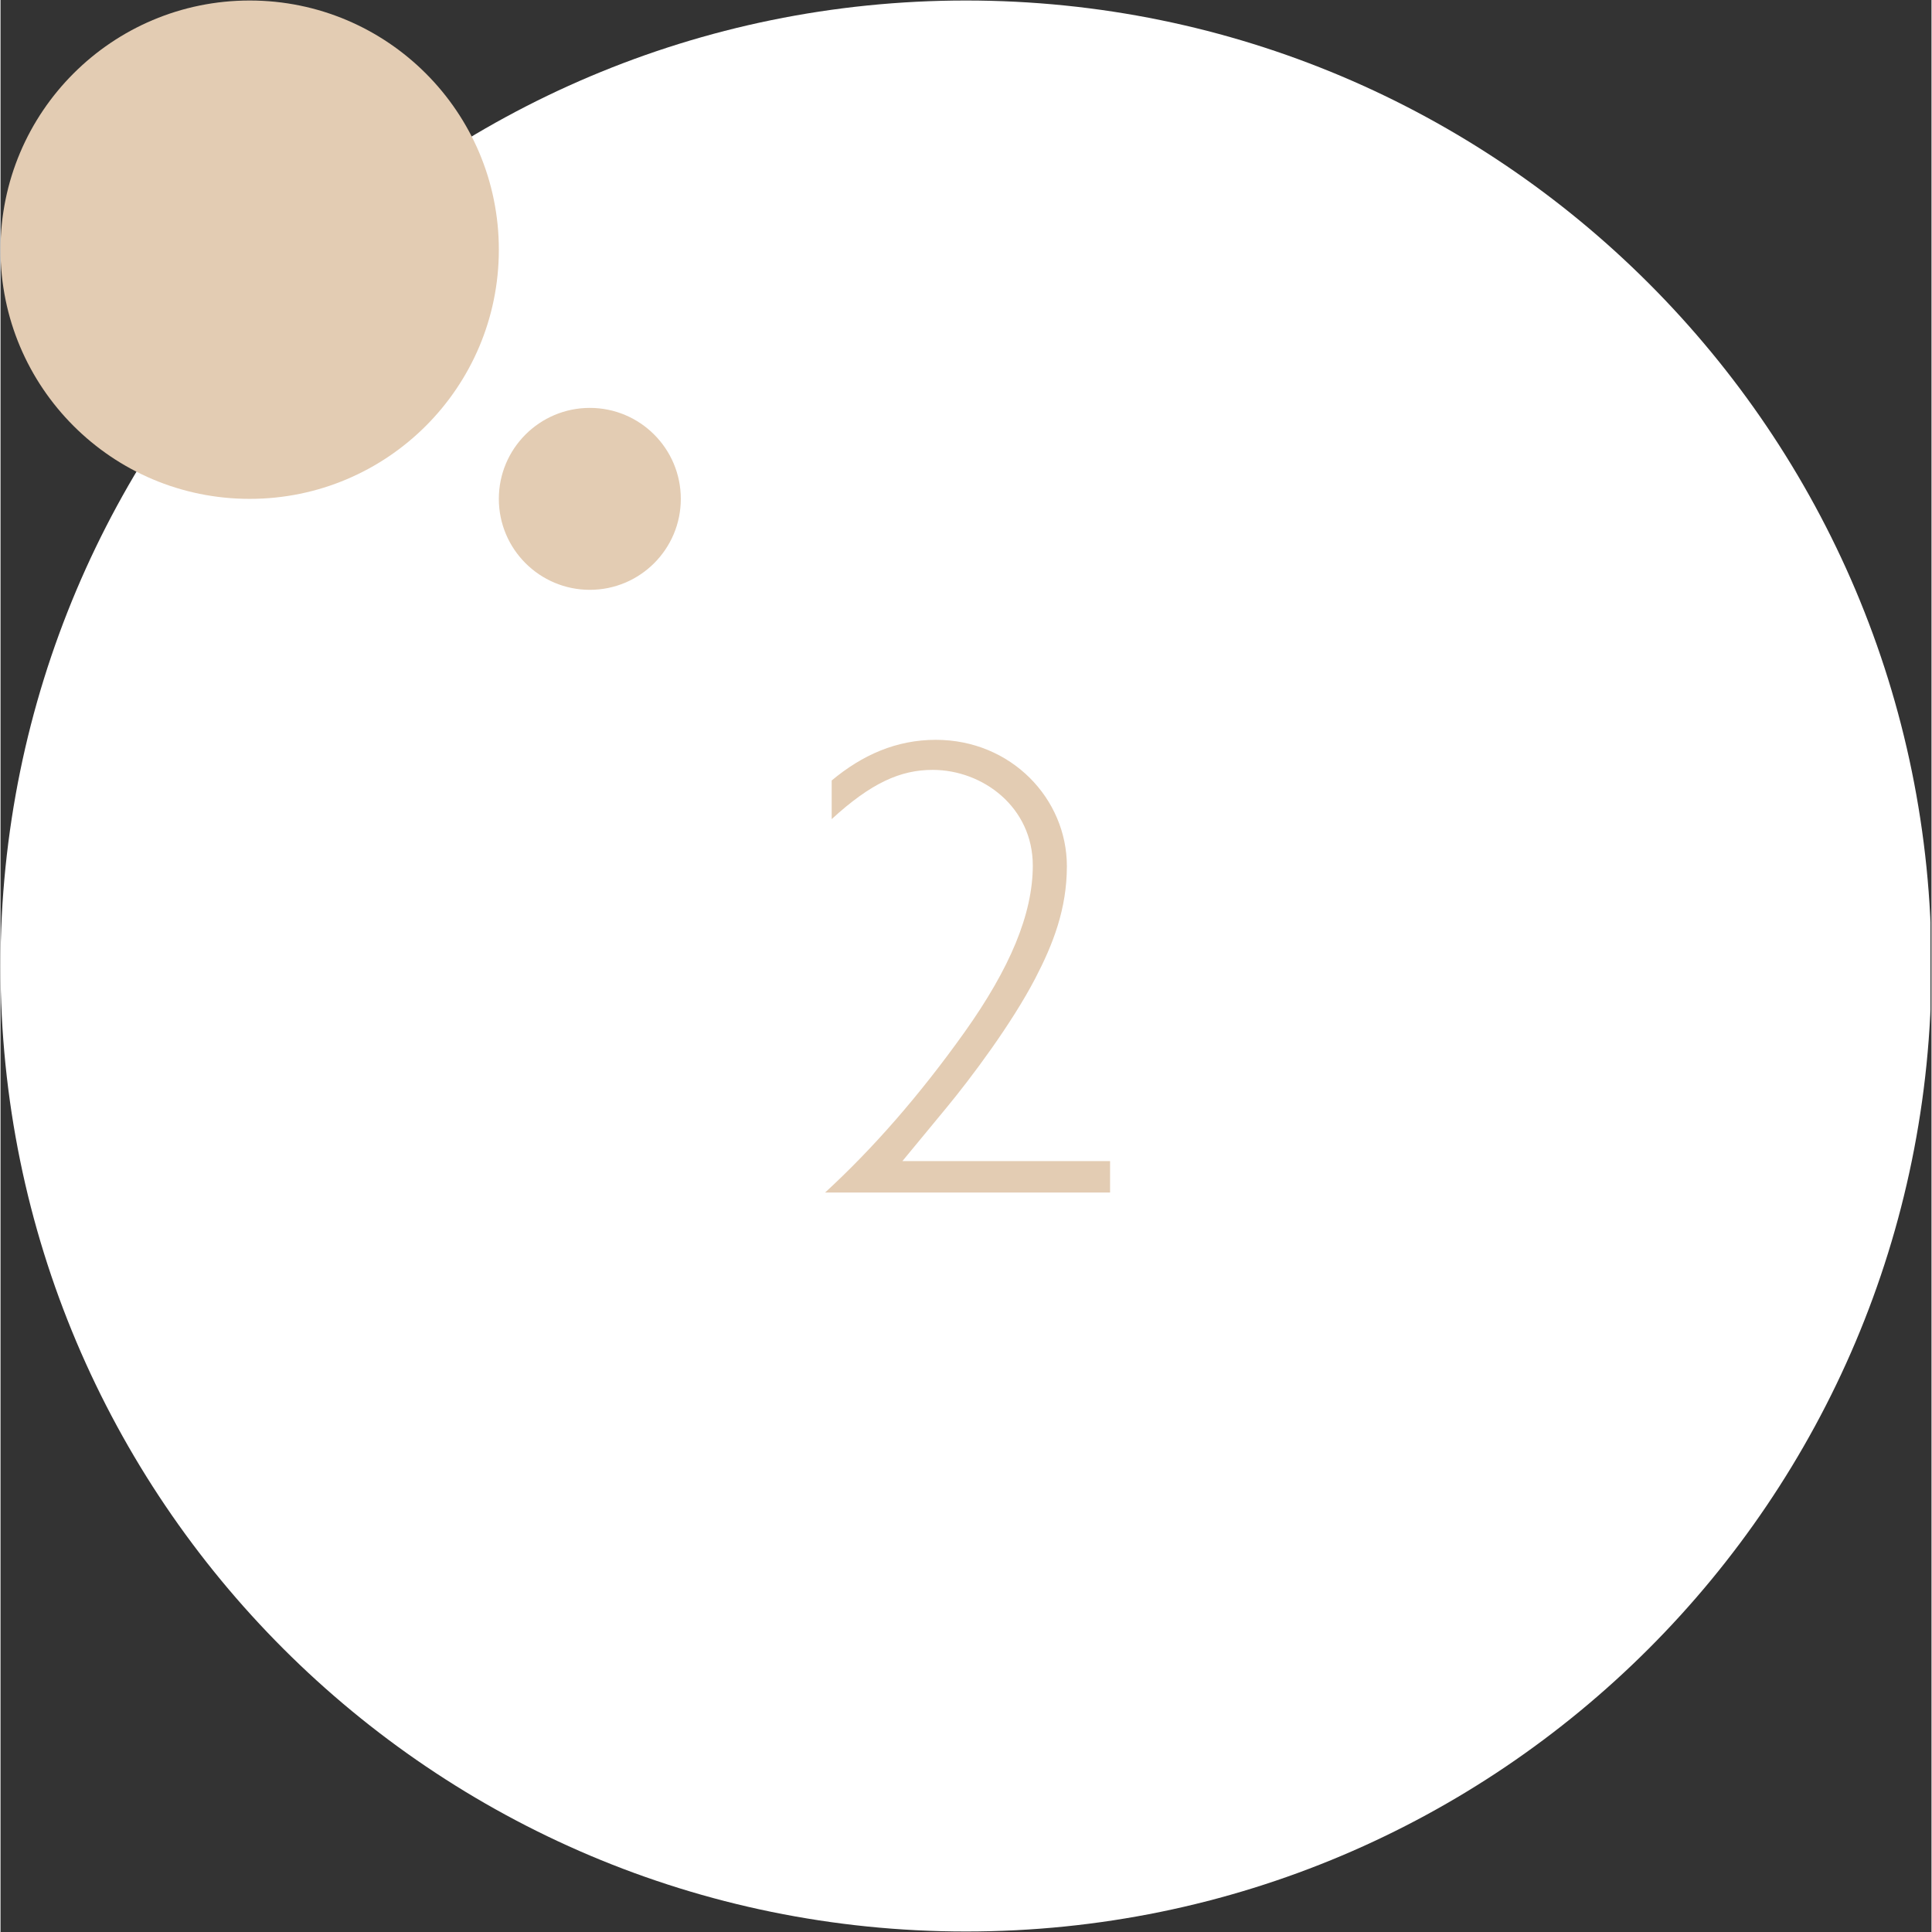
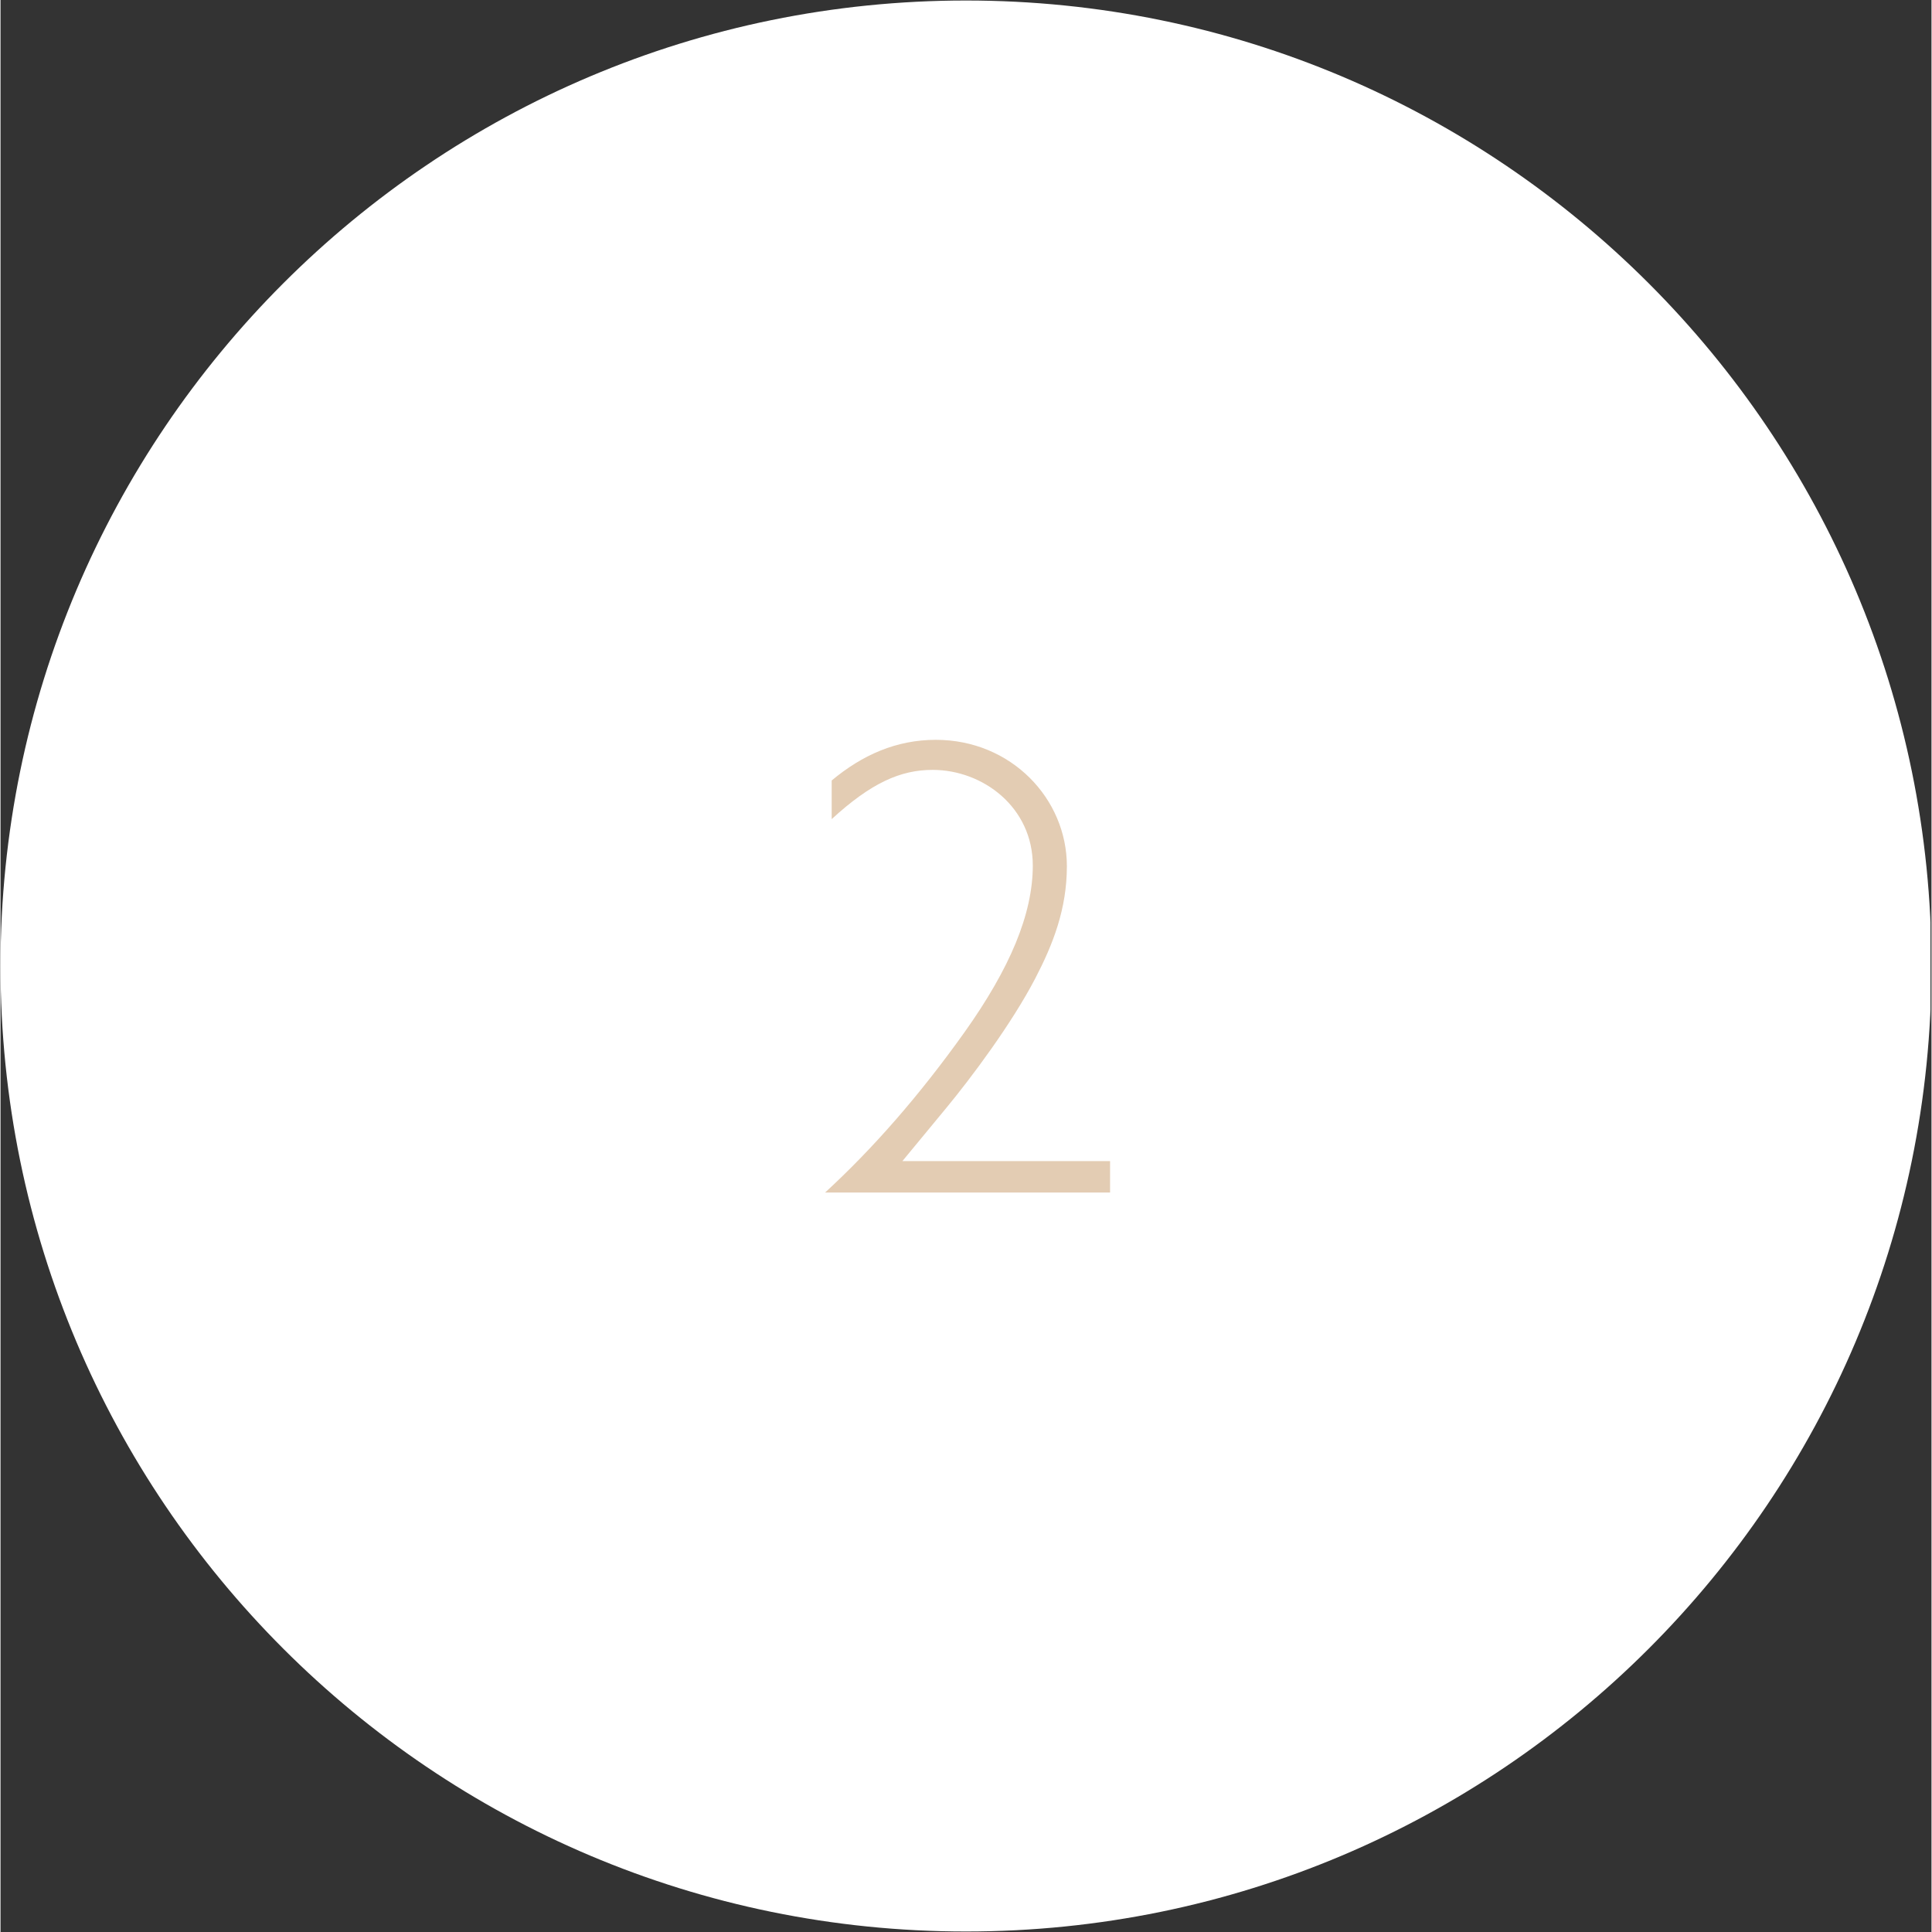
<svg xmlns="http://www.w3.org/2000/svg" width="300" zoomAndPan="magnify" viewBox="0 0 224.88 225" height="300" preserveAspectRatio="xMidYMid meet" version="1.0">
  <rect x="0" y="0" width="224.88" height="225" fill="#333333" stroke="none" />
  <defs>
    <g />
    <clipPath id="8edb2c1646">
      <path d="M 0 0.059 L 224.762 0.059 L 224.762 224.938 L 0 224.938 Z M 0 0.059 " clip-rule="nonzero" />
    </clipPath>
    <clipPath id="181f090335">
      <path d="M 112.441 0.059 C 50.34 0.059 0 50.402 0 112.5 C 0 174.598 50.34 224.941 112.441 224.941 C 174.539 224.941 224.879 174.598 224.879 112.5 C 224.879 50.402 174.539 0.059 112.441 0.059 Z M 112.441 0.059 " clip-rule="nonzero" />
    </clipPath>
    <clipPath id="b29be5c2d3">
      <path d="M 0 0.059 L 58.035 0.059 L 58.035 58.098 L 0 58.098 Z M 0 0.059 " clip-rule="nonzero" />
    </clipPath>
    <clipPath id="69dbc54470">
-       <path d="M 29.02 0.059 C 12.992 0.059 0 13.051 0 29.078 C 0 45.105 12.992 58.098 29.02 58.098 C 45.043 58.098 58.035 45.105 58.035 29.078 C 58.035 13.051 45.043 0.059 29.02 0.059 Z M 29.02 0.059 " clip-rule="nonzero" />
-     </clipPath>
+       </clipPath>
    <clipPath id="c4b67f1bfc">
-       <path d="M 58.035 47.504 L 79.227 47.504 L 79.227 68.691 L 58.035 68.691 Z M 58.035 47.504 " clip-rule="nonzero" />
-     </clipPath>
+       </clipPath>
    <clipPath id="dc1175c380">
-       <path d="M 68.633 47.504 C 62.781 47.504 58.035 52.246 58.035 58.098 C 58.035 63.949 62.781 68.691 68.633 68.691 C 74.48 68.691 79.227 63.949 79.227 58.098 C 79.227 52.246 74.48 47.504 68.633 47.504 Z M 68.633 47.504 " clip-rule="nonzero" />
-     </clipPath>
+       </clipPath>
  </defs>
  <g clip-path="url(#8edb2c1646)">
    <g clip-path="url(#181f090335)">
      <path fill="#ffffff" d="M 0 0.059 L 224.879 0.059 L 224.879 224.941 L 0 224.941 Z M 0 0.059 " fill-opacity="1" fill-rule="nonzero" />
    </g>
  </g>
  <g clip-path="url(#b29be5c2d3)">
    <g clip-path="url(#69dbc54470)">
      <path fill="#e3ccb3" d="M 0 0.059 L 58.035 0.059 L 58.035 58.098 L 0 58.098 Z M 0 0.059 " fill-opacity="1" fill-rule="nonzero" />
    </g>
  </g>
  <g fill="#e3ccb3" fill-opacity="1">
    <g transform="translate(93.36, 138.879)">
      <g>
        <path d="M 15.562 -52.719 C 10.984 -52.719 7.016 -50.969 3.438 -47.984 L 3.438 -43.484 C 8.016 -47.688 11.438 -49.219 15.188 -49.219 C 21.062 -49.219 26.859 -44.859 26.859 -38.078 C 26.859 -32.422 24.188 -26.094 18.922 -18.688 C 13.656 -11.297 8.234 -5.109 2.672 0 L 35.859 0 L 35.859 -3.656 L 11.672 -3.656 L 16.781 -9.844 C 19.688 -13.359 24.422 -19.688 27.156 -24.953 C 29.219 -28.922 30.828 -33.031 30.828 -38 C 30.828 -45.859 24.344 -52.719 15.562 -52.719 Z M 15.562 -52.719 " />
      </g>
    </g>
  </g>
  <g clip-path="url(#c4b67f1bfc)">
    <g clip-path="url(#dc1175c380)">
-       <path fill="#e3ccb3" d="M 58.035 47.504 L 79.227 47.504 L 79.227 68.691 L 58.035 68.691 Z M 58.035 47.504 " fill-opacity="1" fill-rule="nonzero" />
-     </g>
+       </g>
  </g>
</svg>